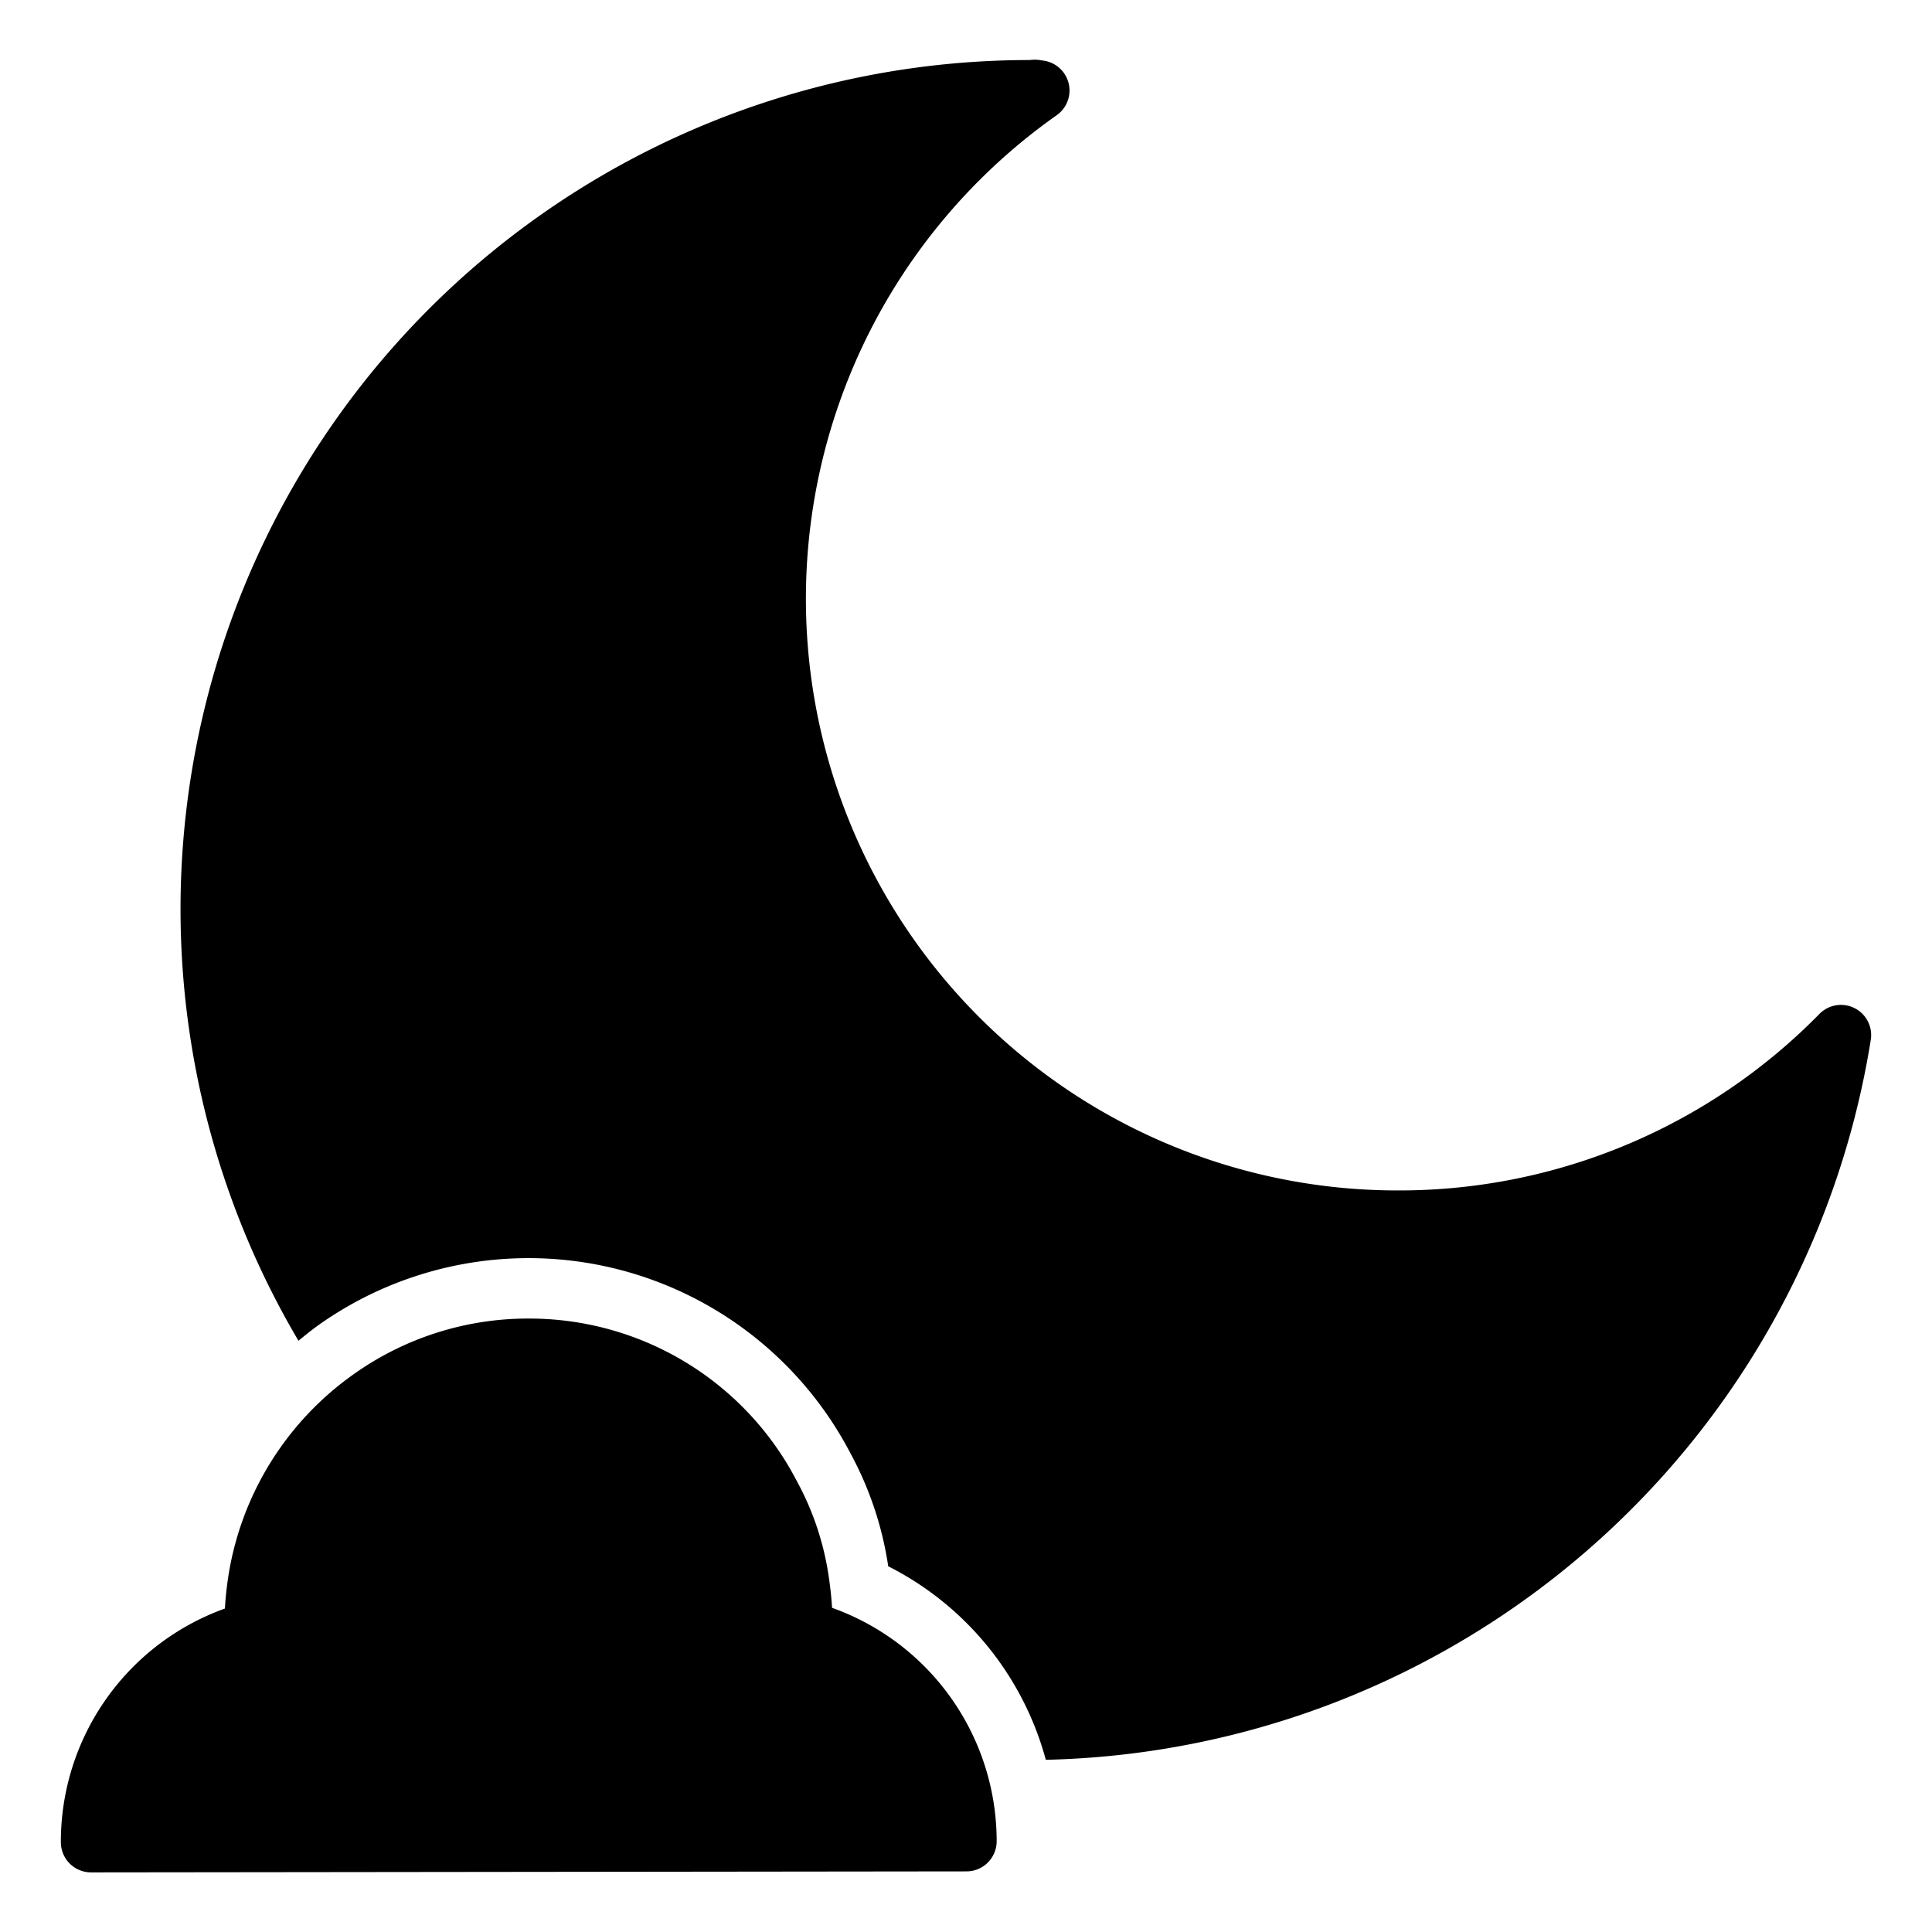
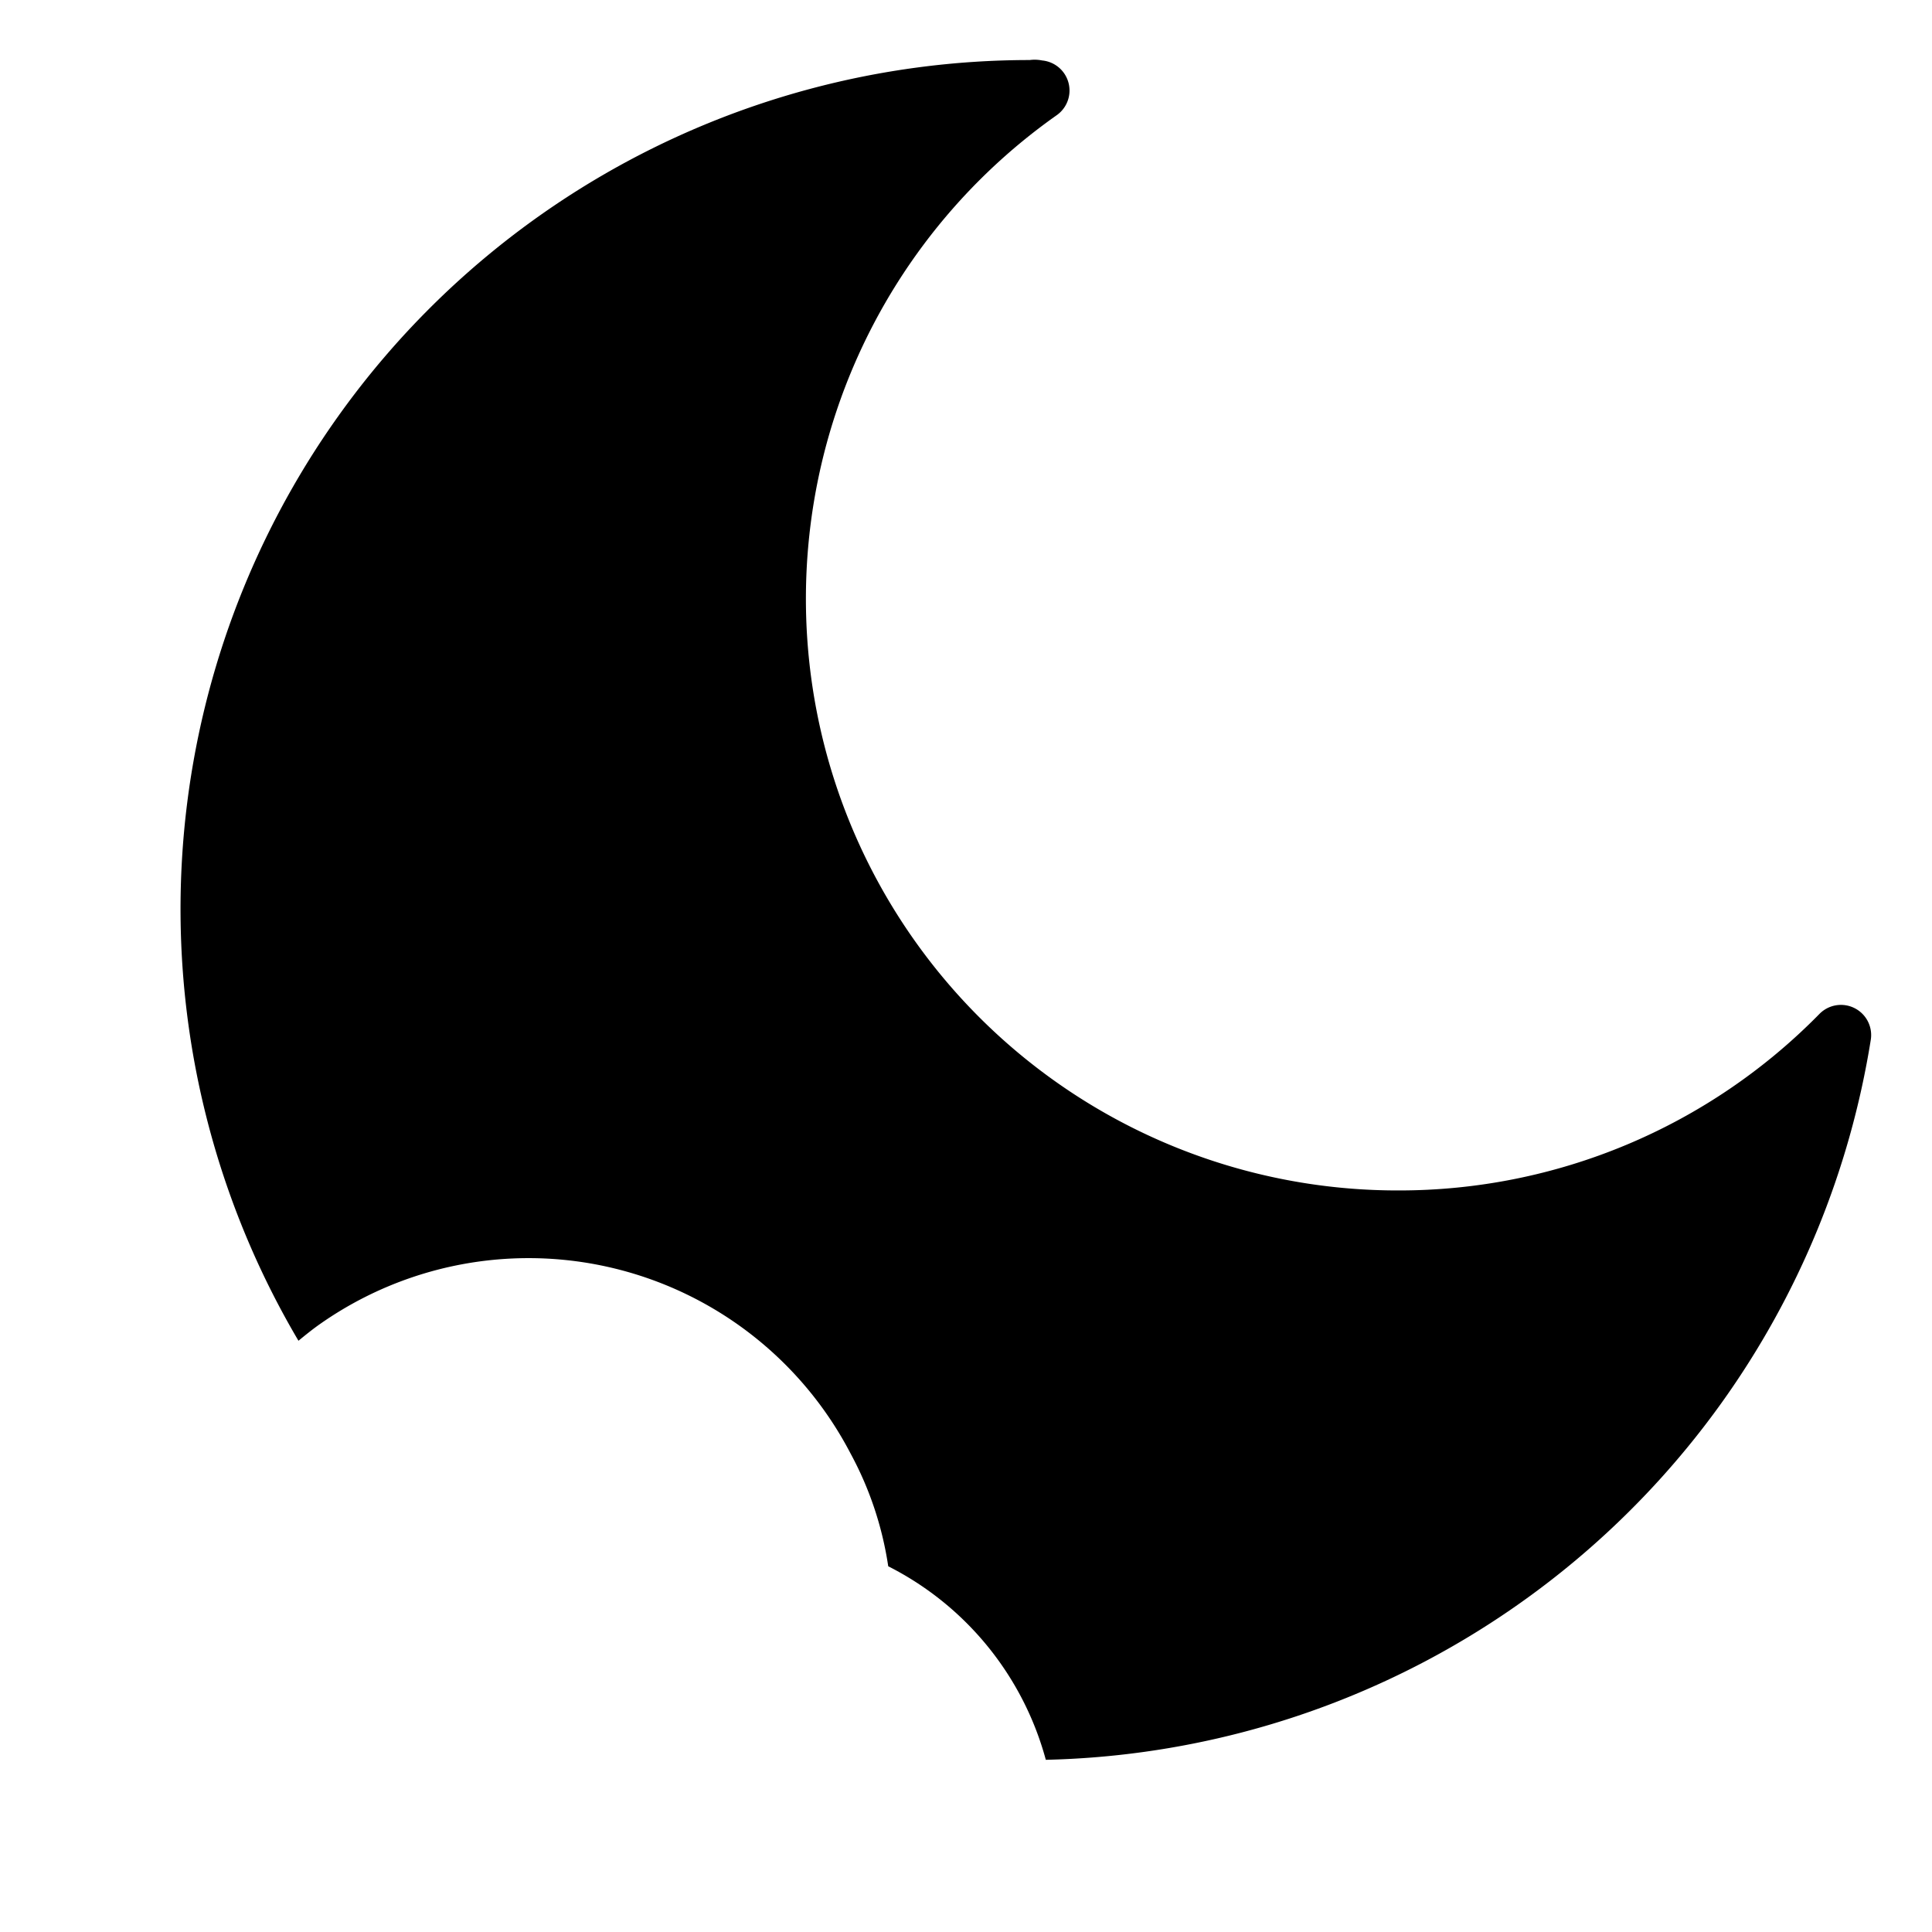
<svg xmlns="http://www.w3.org/2000/svg" fill="#000000" width="800px" height="800px" viewBox="0 0 64 64">
  <title />
  <g data-name="Half moon" id="Half_moon">
    <path d="M61.433,33.395a.999.999,0,0,0-1.16.191,19.497,19.497,0,0,1-13.951,5.849H46.298A19.599,19.599,0,0,1,35.005,3.816a1,1,0,0,0-.482-1.813,1.251,1.251,0,0,0-.414-.014A28.125,28.125,0,0,0,9.887,44.414c.238-.195.477-.389.731-.566A12.025,12.025,0,0,1,28.173,48.144a11.329,11.329,0,0,1,1.244,3.696l.007.045a10.159,10.159,0,0,1,5.22,6.411A28.326,28.326,0,0,0,61.973,34.439.999.999,0,0,0,61.433,33.395Z" />
-     <path d="M27.563,53.262c-.02-.342-.06-.706-.12-1.103a9.452,9.452,0,0,0-1.044-3.091,9.984,9.984,0,0,0-8.891-5.389h-.012a9.956,9.956,0,0,0-5.738,1.814,10.105,10.105,0,0,0-4.19,6.695c-.06.388-.099.749-.117,1.097a8.209,8.209,0,0,0-5.435,7.741,1,1,0,0,0,1,.999h.001l29-.033a1,1,0,0,0,.999-1.002,8.212,8.212,0,0,0-5.453-7.729Z" />
  </g>
</svg>